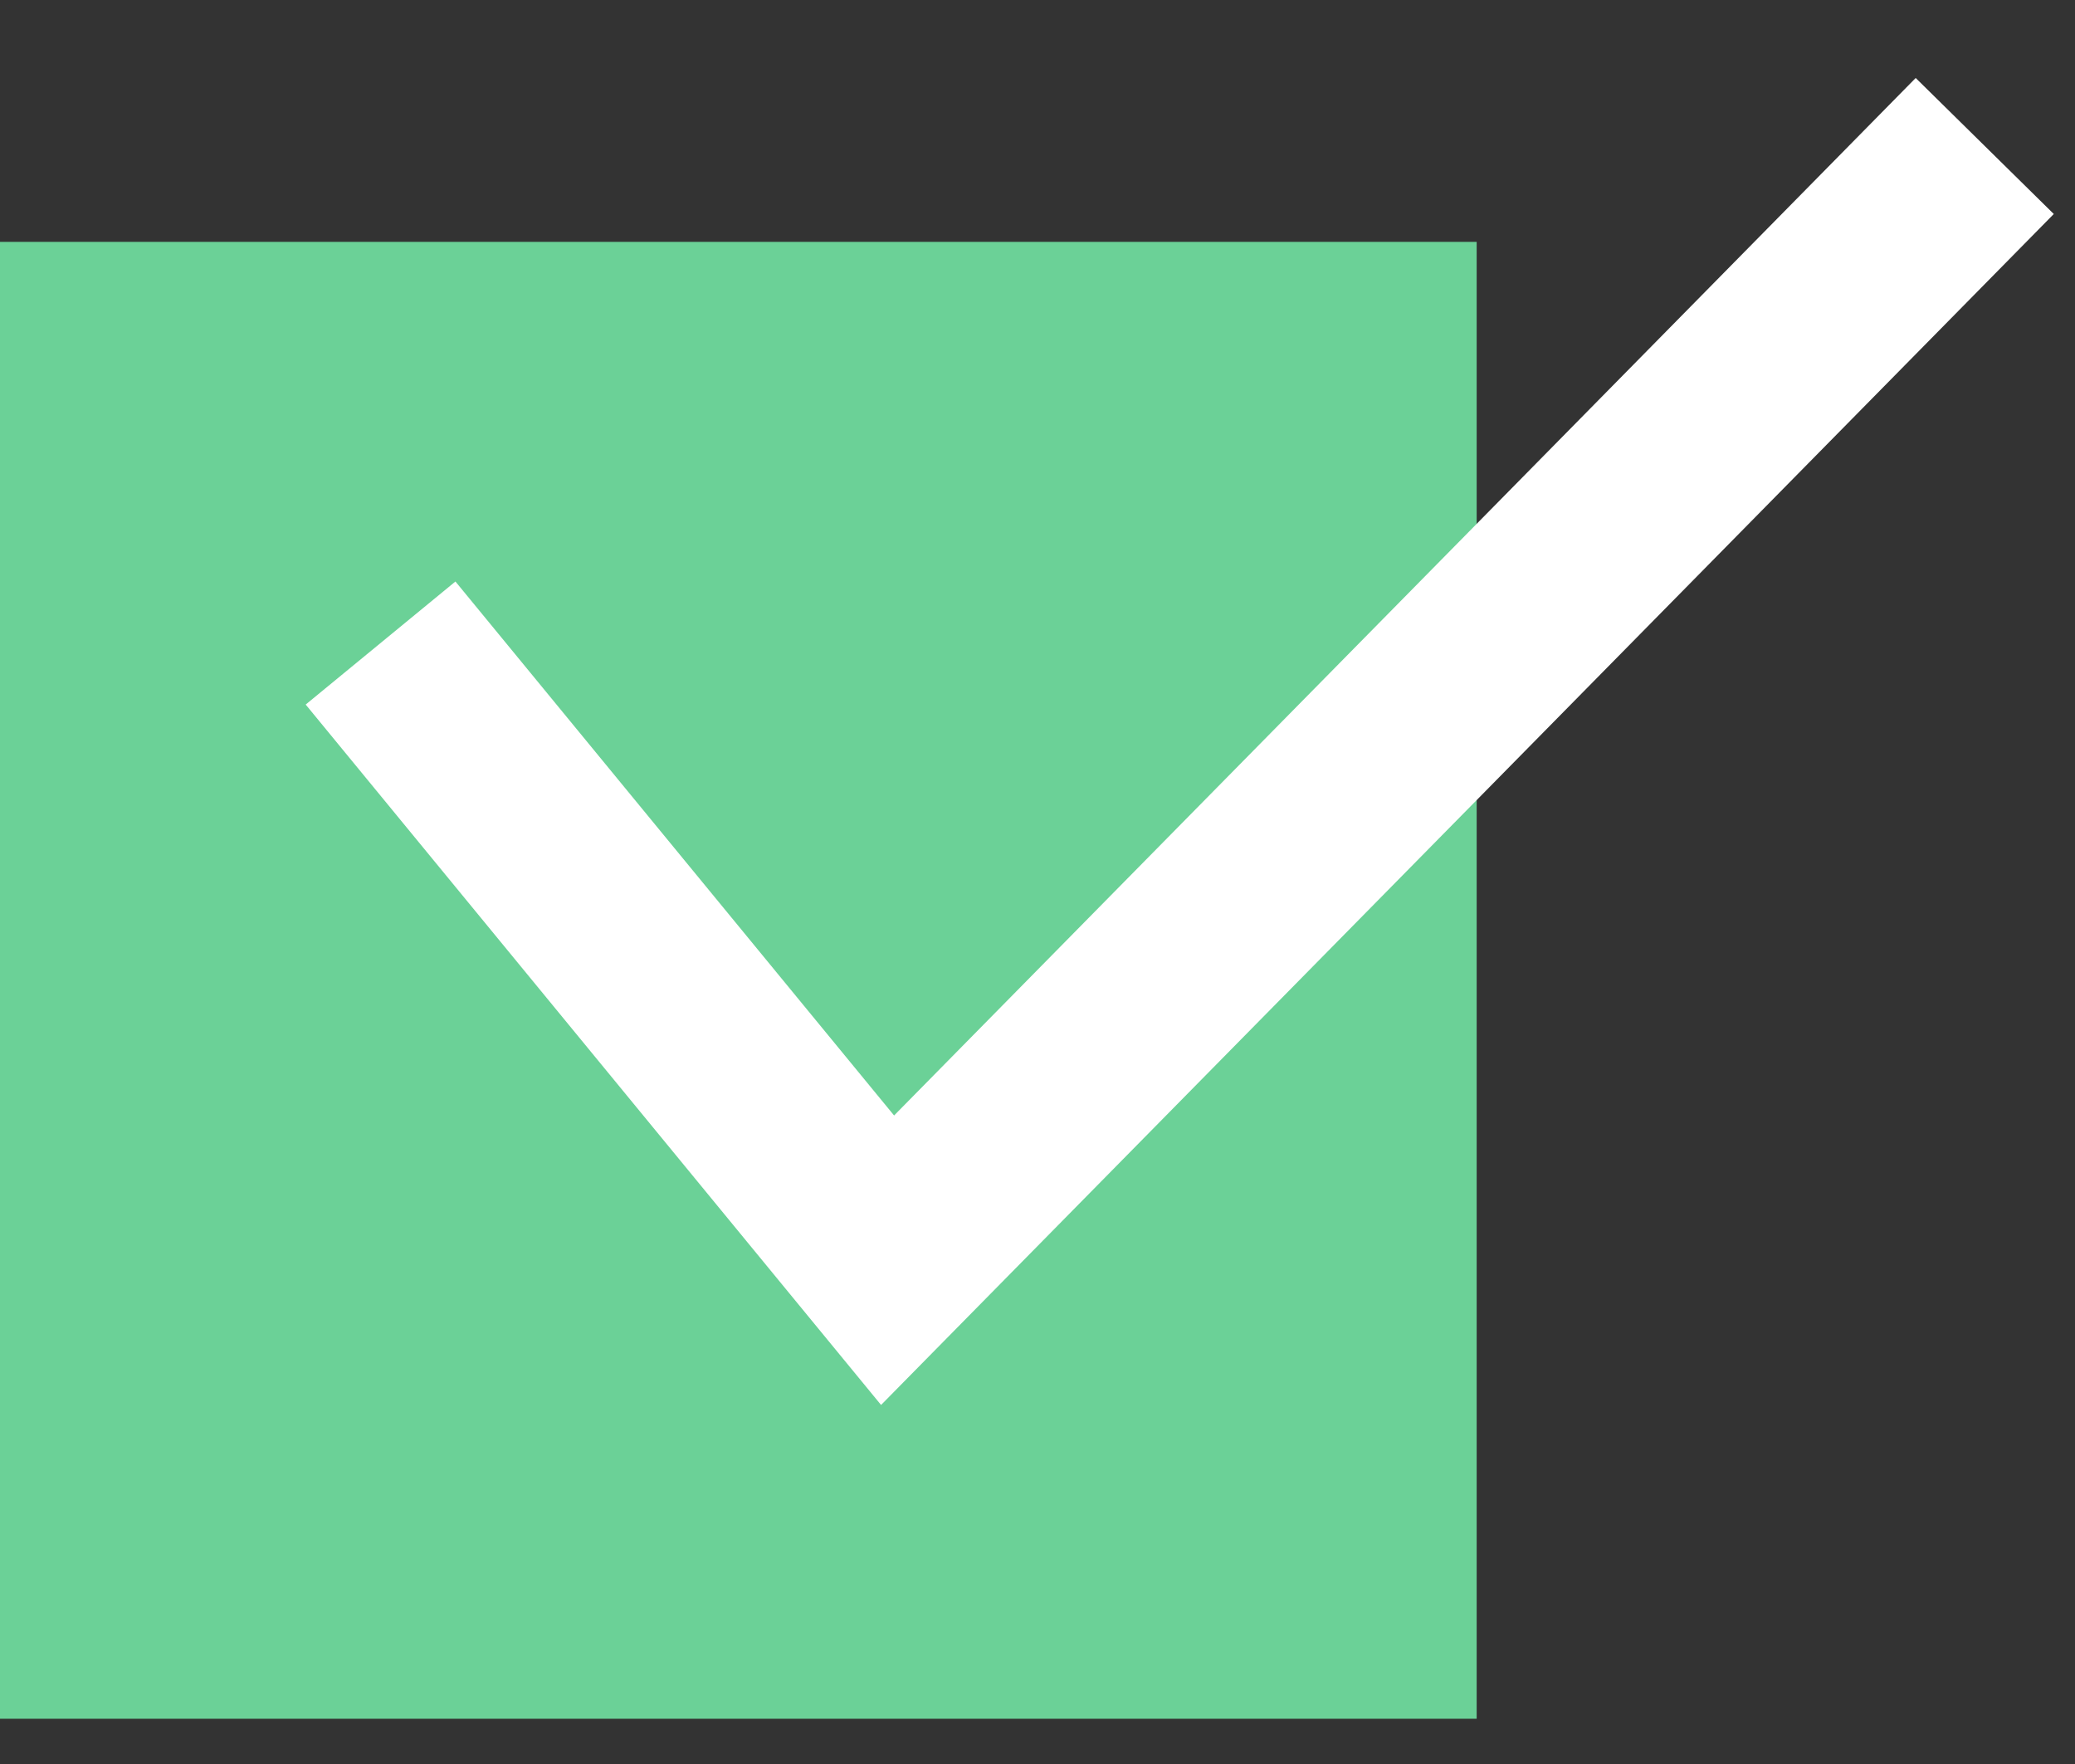
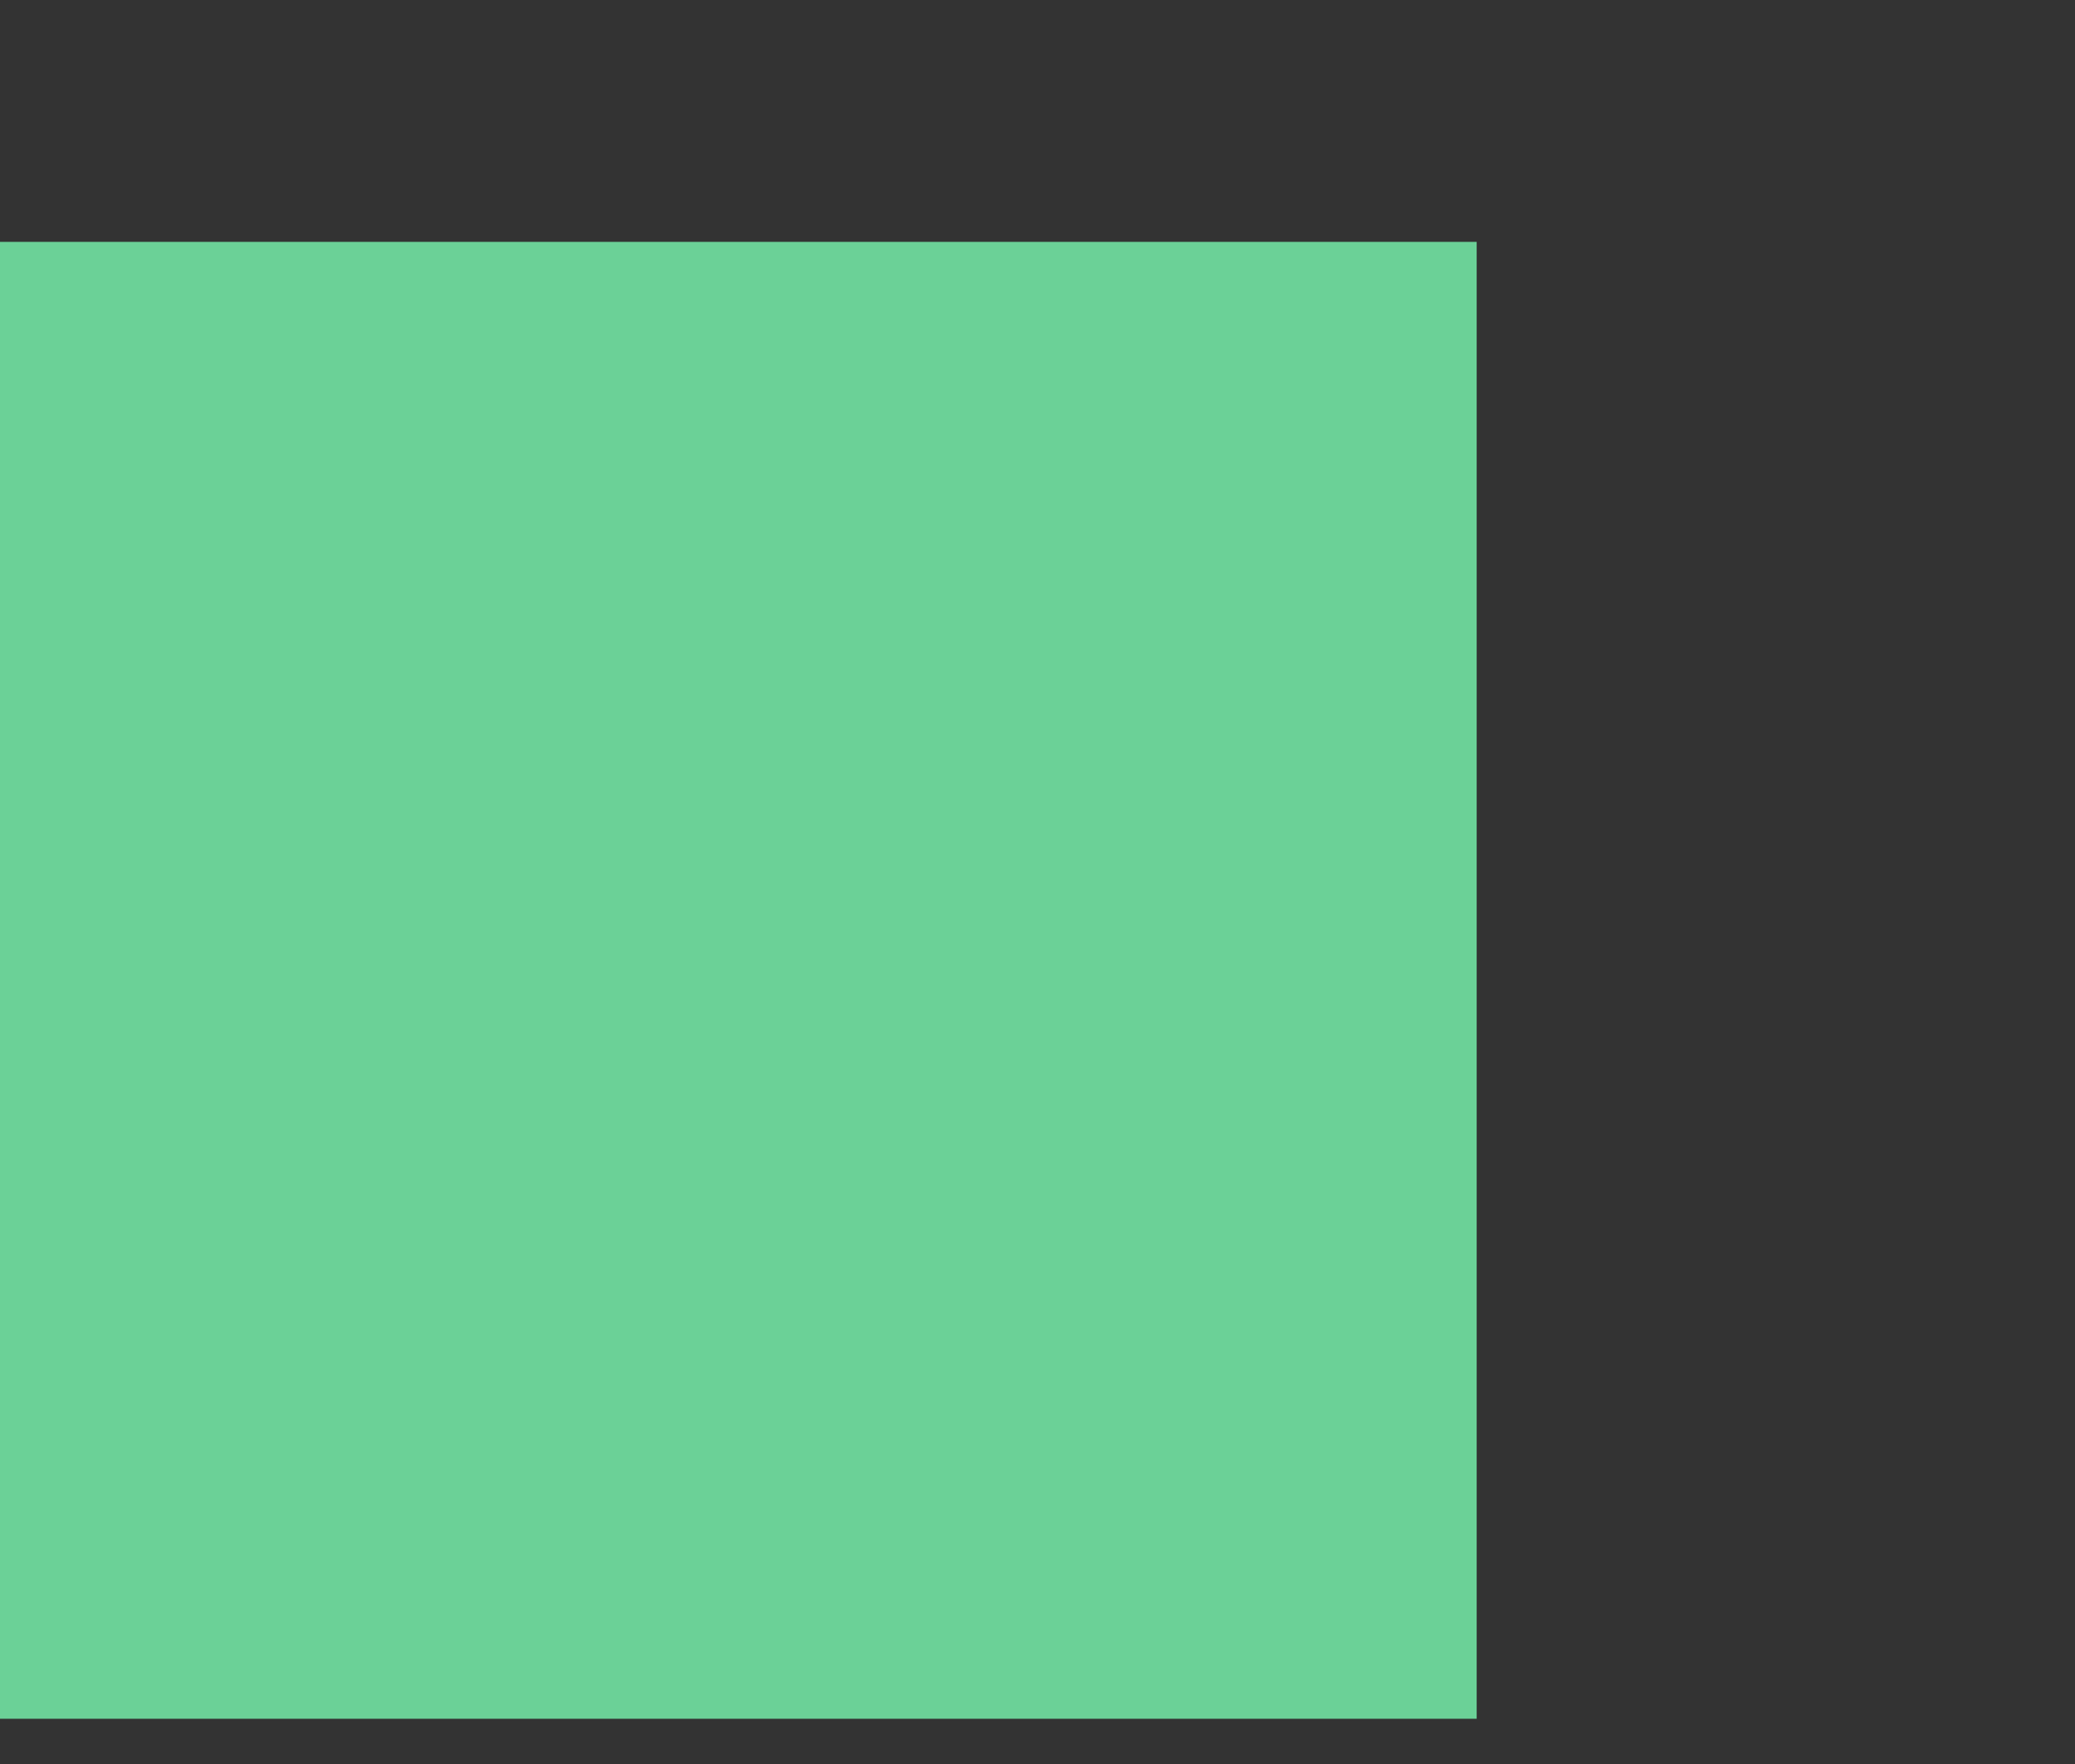
<svg xmlns="http://www.w3.org/2000/svg" width="20" height="17" viewBox="0 0 20 17" fill="none">
  <rect x="0" y="0" width="20" height="17" fill="#333333" stroke="none" />
  <rect y="2.331" width="14.233" height="14.233" fill="#6BD197" />
-   <path d="M3.668 6.197L8.555 12.145L19.13 1.407" stroke="white" stroke-width="1.868" />
</svg>